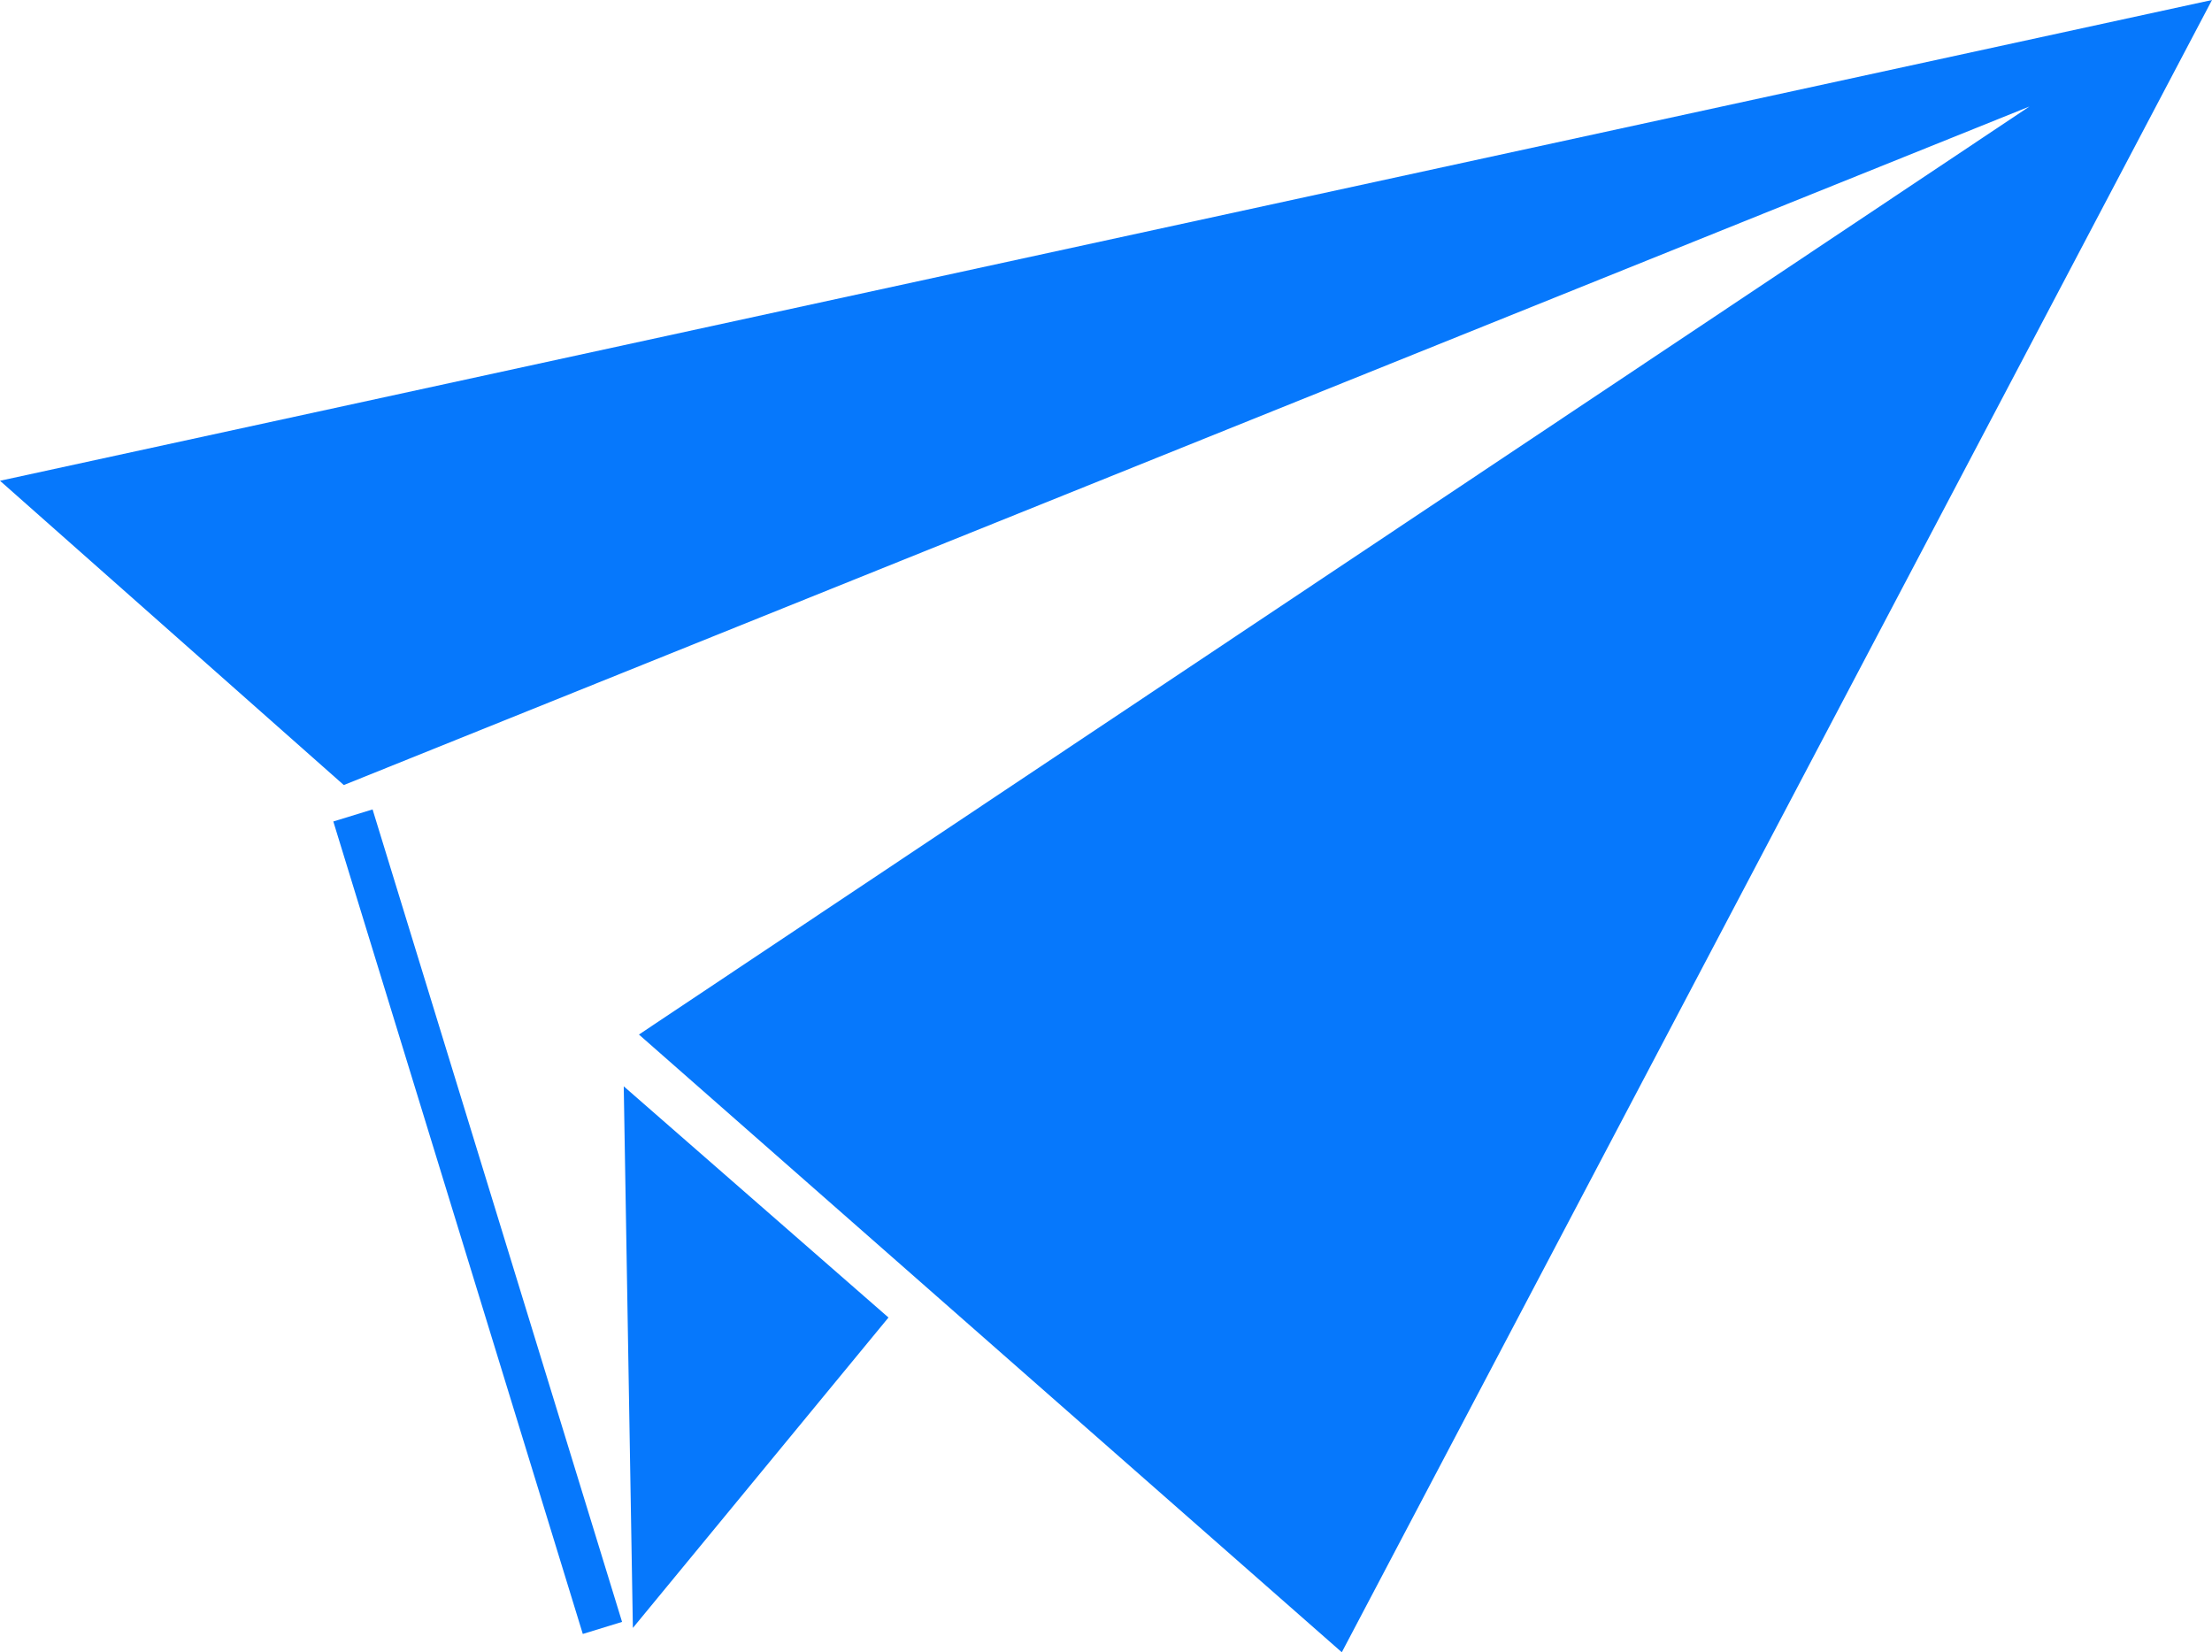
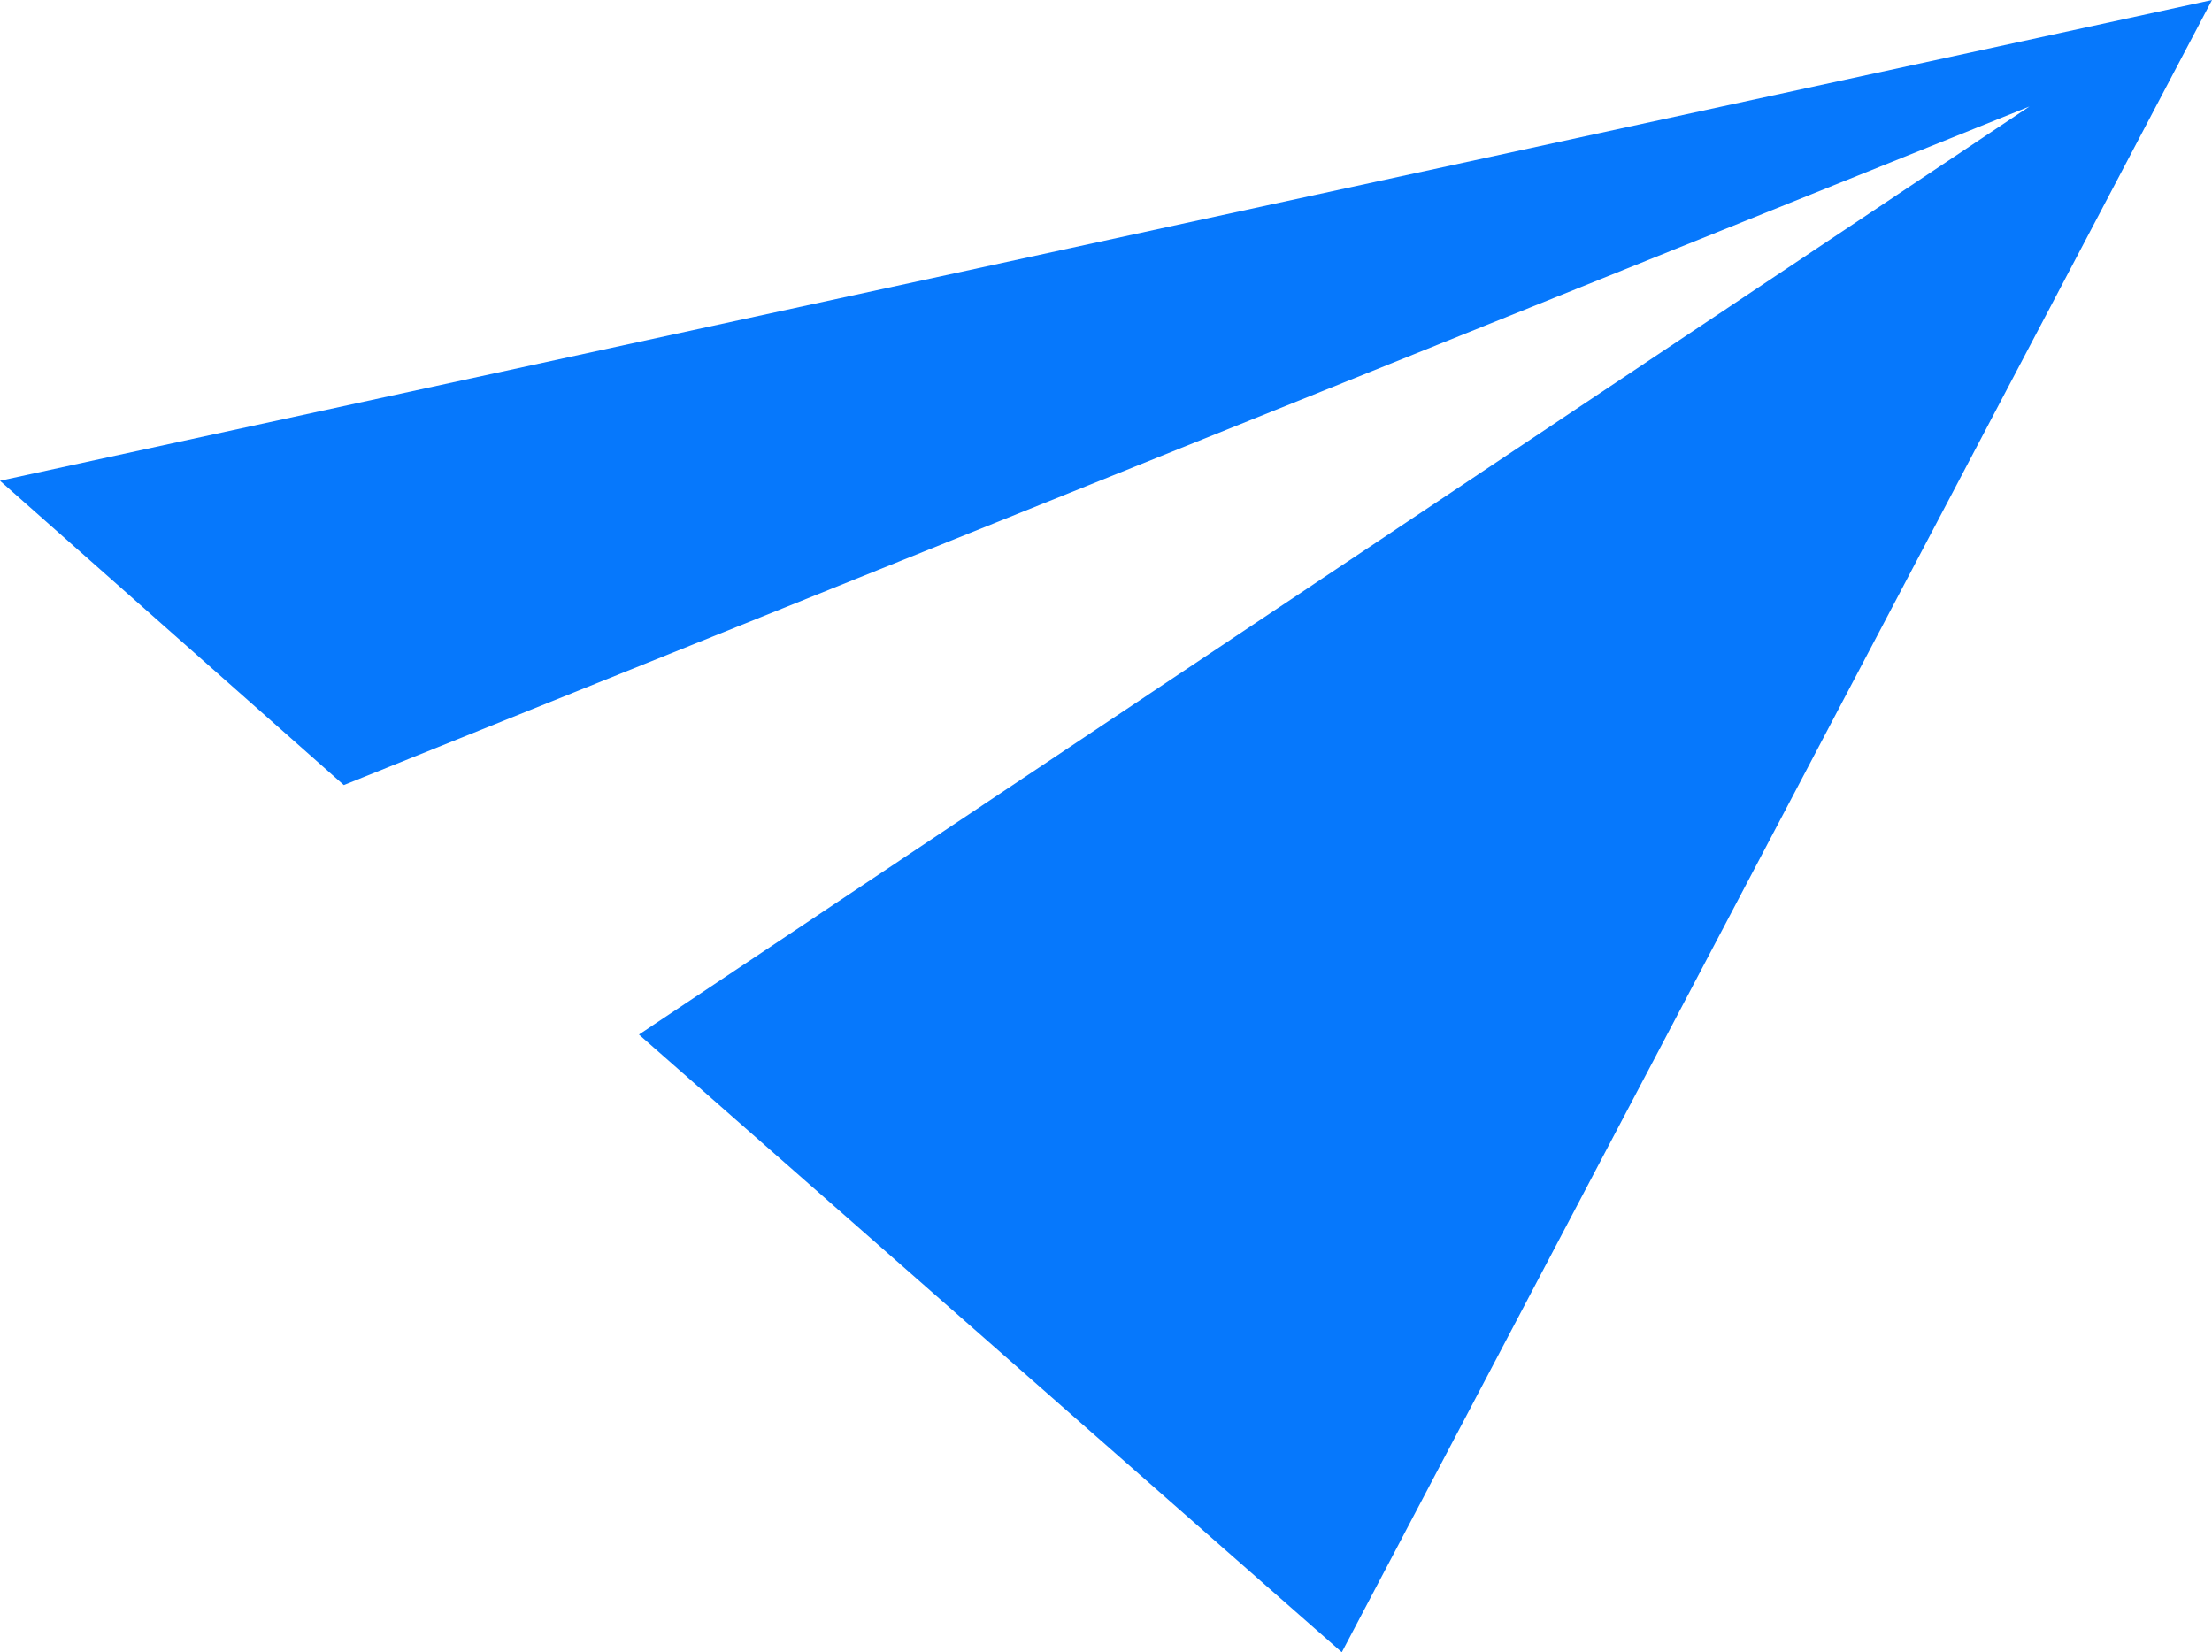
<svg xmlns="http://www.w3.org/2000/svg" id="_レイヤー_2" data-name="レイヤー 2" width="430.81" height="321.78" viewBox="0 0 430.81 321.78">
  <defs>
    <style>
      .cls-1 {
        fill: #0678fc;
      }

      .cls-2 {
        fill: #ff44de;
        stroke: #0678fc;
        stroke-miterlimit: 10;
        stroke-width: 8px;
      }
    </style>
  </defs>
  <g id="_レイヤー_2-2" data-name="レイヤー 2">
    <g>
      <polygon class="cls-1" points="0 93.63 66.96 152.89 395.26 20.74 124.44 201.48 261.33 321.78 430.81 0 0 93.63" />
-       <polygon class="cls-1" points="121.48 211.56 173.04 256.59 123.26 317.04 121.48 211.56" />
-       <line class="cls-2" x1="68.74" y1="158.81" x2="117.33" y2="317.04" />
    </g>
  </g>
</svg>